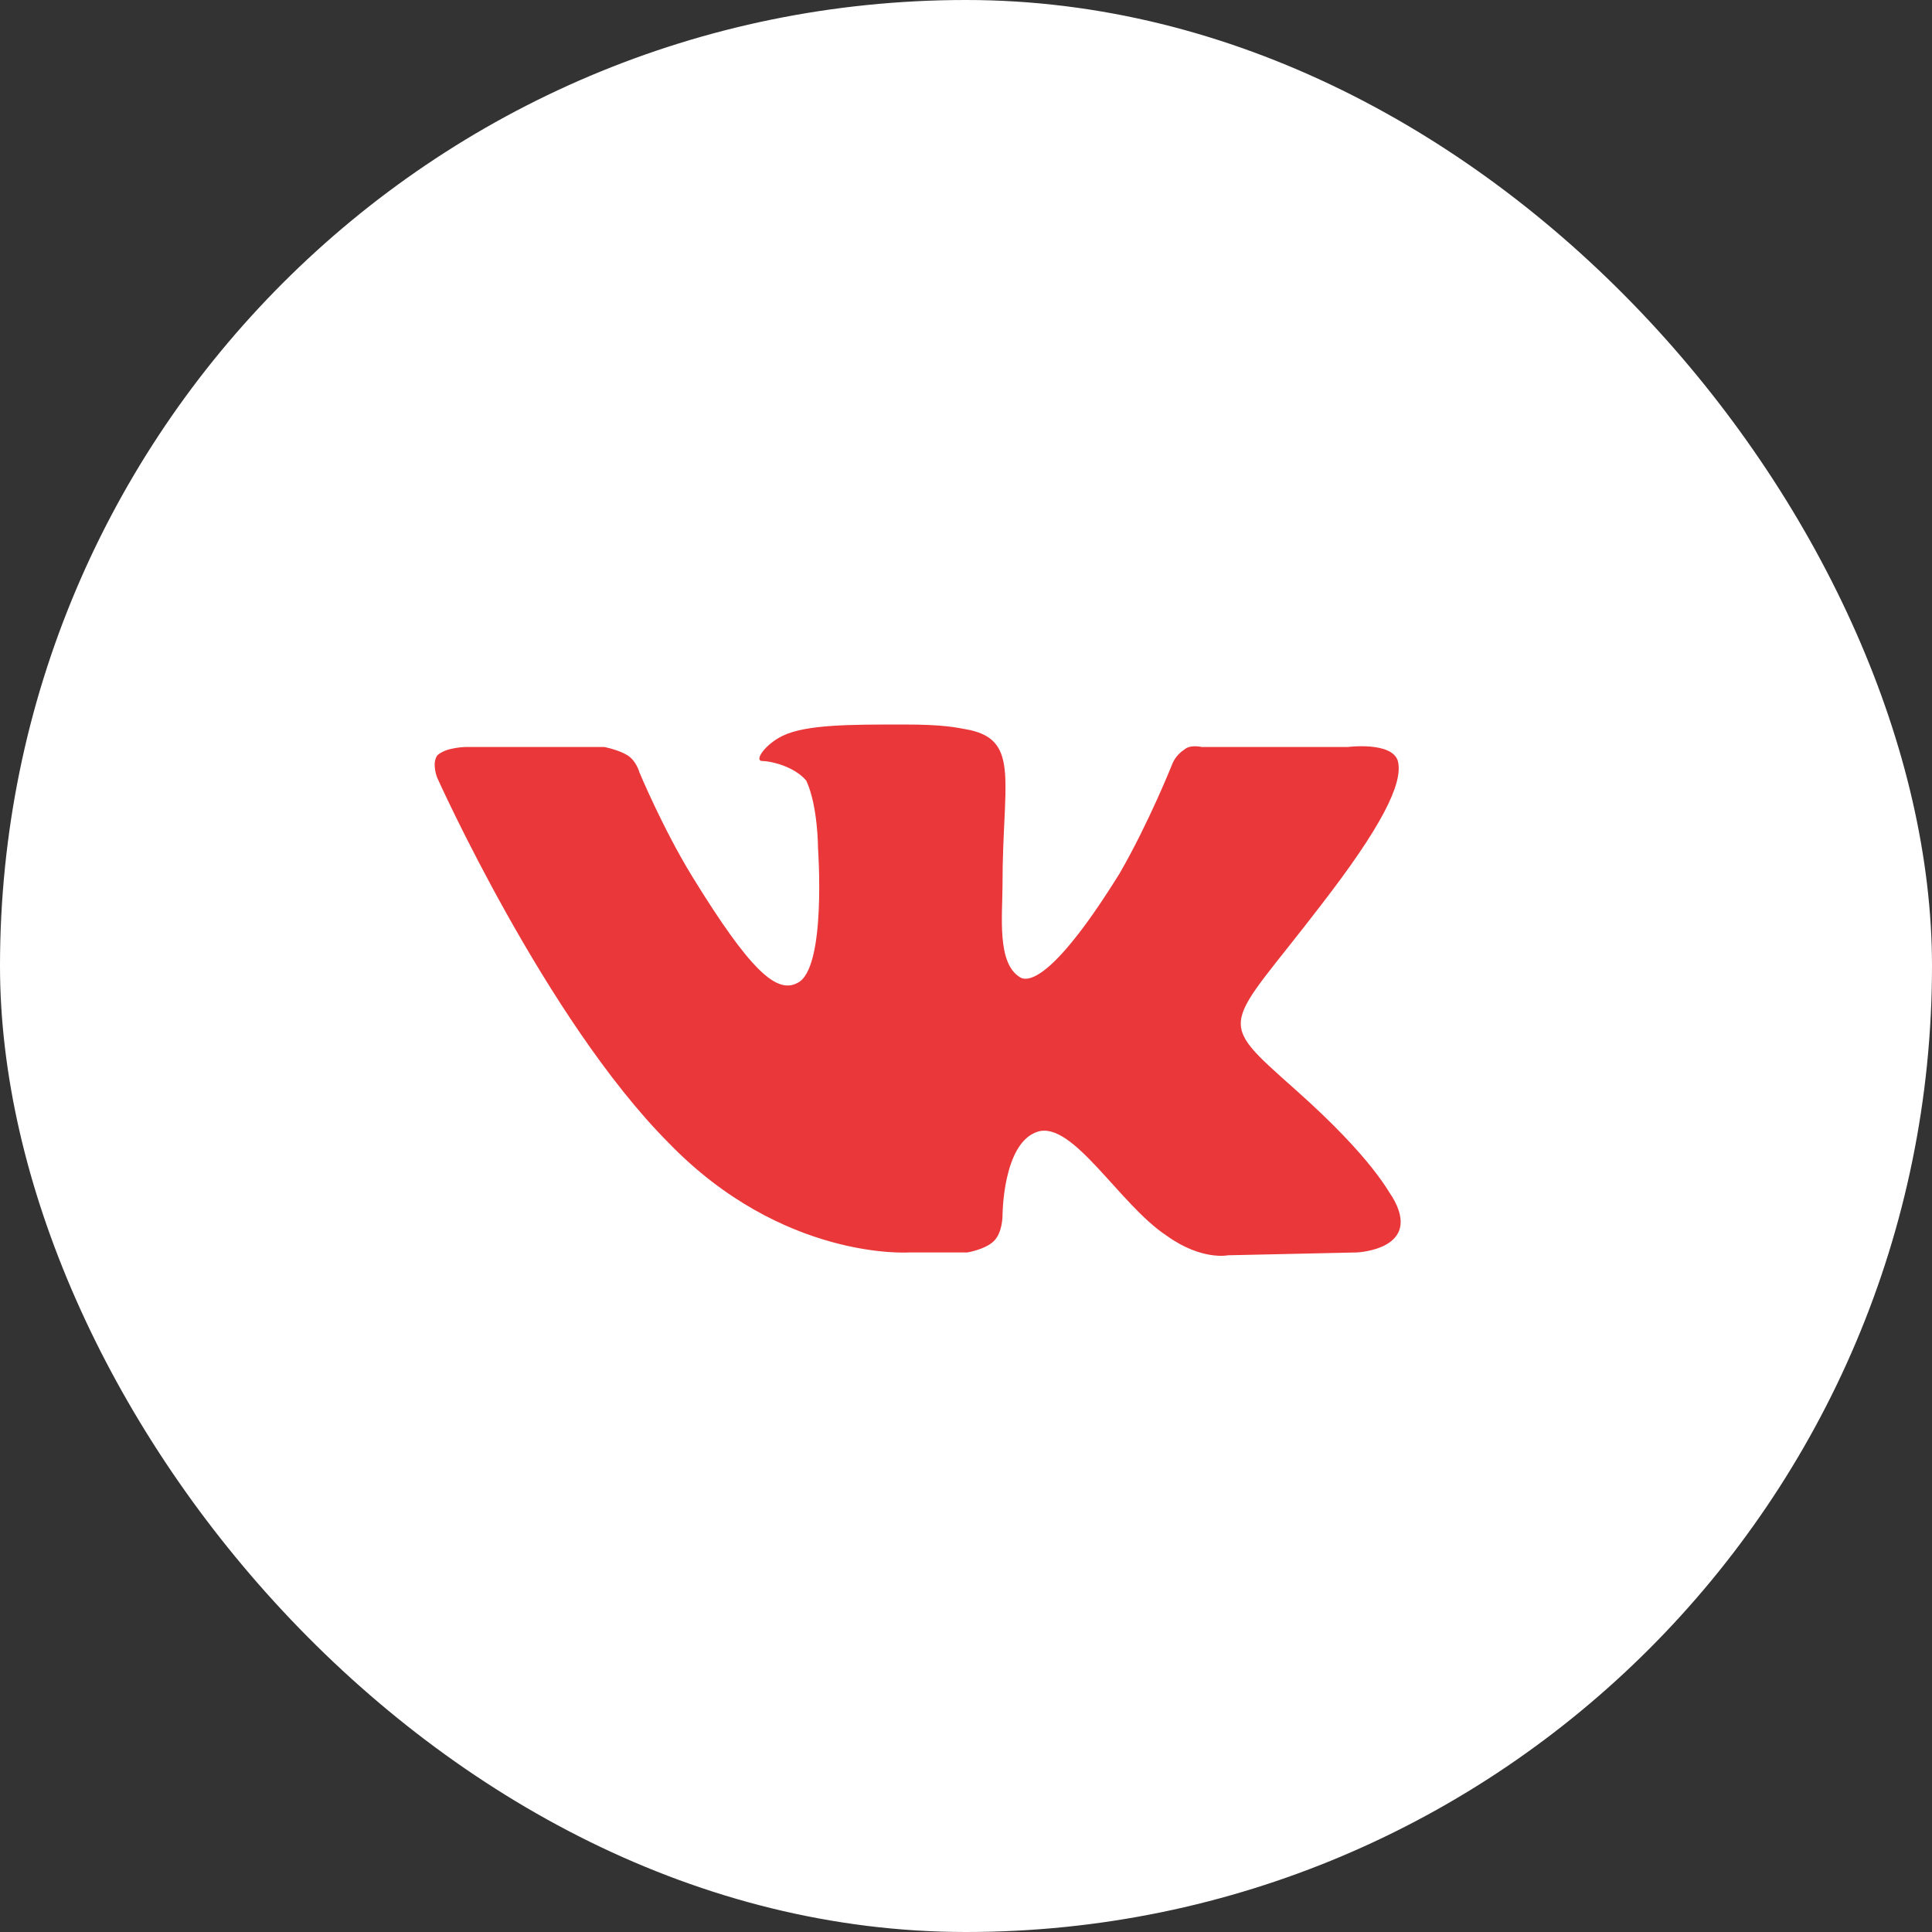
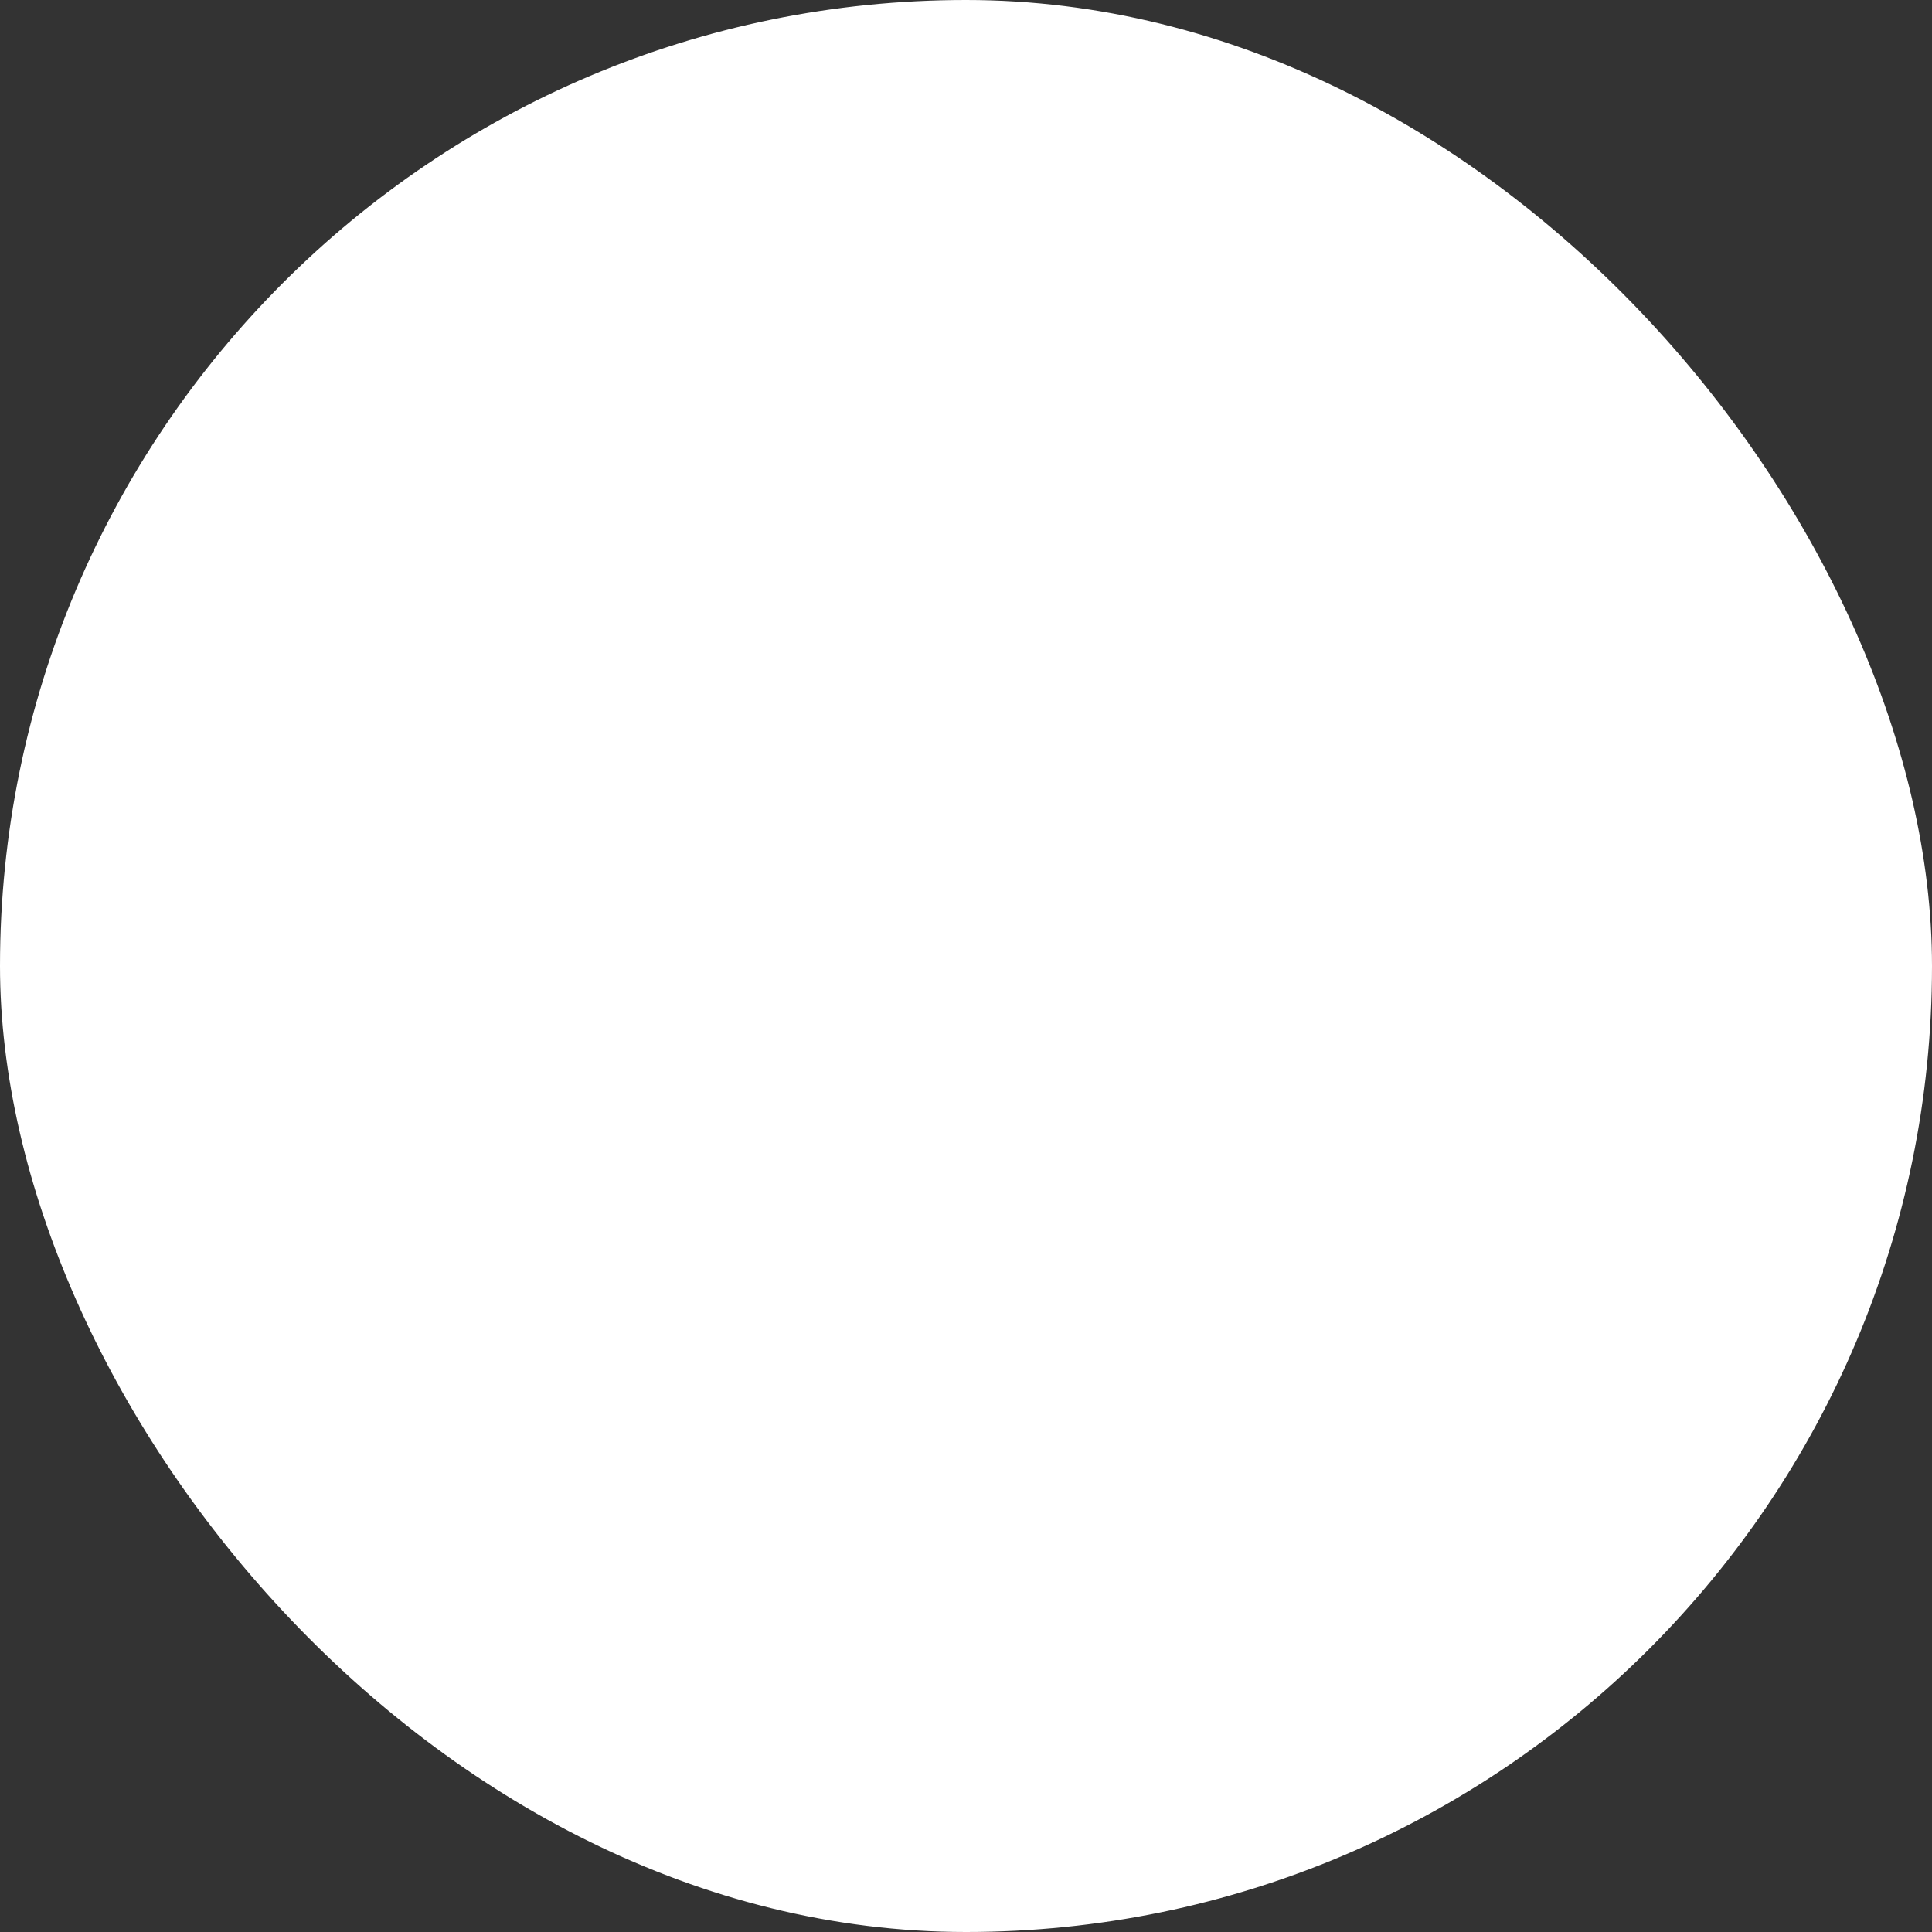
<svg xmlns="http://www.w3.org/2000/svg" width="30" height="30" viewBox="0 0 30 30" fill="none">
  <rect x="0" y="0" width="30" height="30" fill="#333333" stroke="none" />
  <rect width="30" height="30" rx="15" fill="white" />
-   <path fill-rule="evenodd" clip-rule="evenodd" d="M14.111 19.448H15.021C15.021 19.448 15.294 19.404 15.43 19.274C15.567 19.143 15.567 18.881 15.567 18.881C15.567 18.881 15.567 17.747 16.112 17.573C16.658 17.399 17.386 18.707 18.113 19.186C18.659 19.579 19.068 19.492 19.068 19.492L21.069 19.448C21.069 19.448 22.115 19.404 21.614 18.576C21.569 18.532 21.342 18.009 20.114 16.919C18.841 15.785 19.023 16.003 20.523 14.041C21.433 12.864 21.796 12.166 21.706 11.817C21.614 11.512 20.932 11.599 20.932 11.599H18.659C18.659 11.599 18.477 11.555 18.386 11.643C18.25 11.73 18.204 11.861 18.204 11.861C18.204 11.861 17.84 12.776 17.386 13.561C16.385 15.175 15.976 15.262 15.839 15.175C15.476 14.957 15.567 14.215 15.567 13.736C15.567 12.166 15.839 11.512 15.066 11.337C14.839 11.294 14.657 11.25 14.021 11.25C13.202 11.25 12.52 11.25 12.156 11.424C11.883 11.555 11.701 11.817 11.838 11.817C11.974 11.817 12.338 11.904 12.52 12.122C12.702 12.515 12.702 13.169 12.702 13.169C12.702 13.169 12.838 15.044 12.384 15.262C12.065 15.436 11.656 15.087 10.746 13.605C10.292 12.864 9.928 11.991 9.928 11.991C9.928 11.991 9.883 11.817 9.746 11.73C9.61 11.643 9.382 11.599 9.382 11.599H7.245C7.245 11.599 6.927 11.599 6.79 11.73C6.699 11.861 6.79 12.079 6.79 12.079C6.79 12.079 8.473 15.829 10.383 17.747C12.156 19.579 14.111 19.448 14.111 19.448Z" fill="#EA383A" />
</svg>